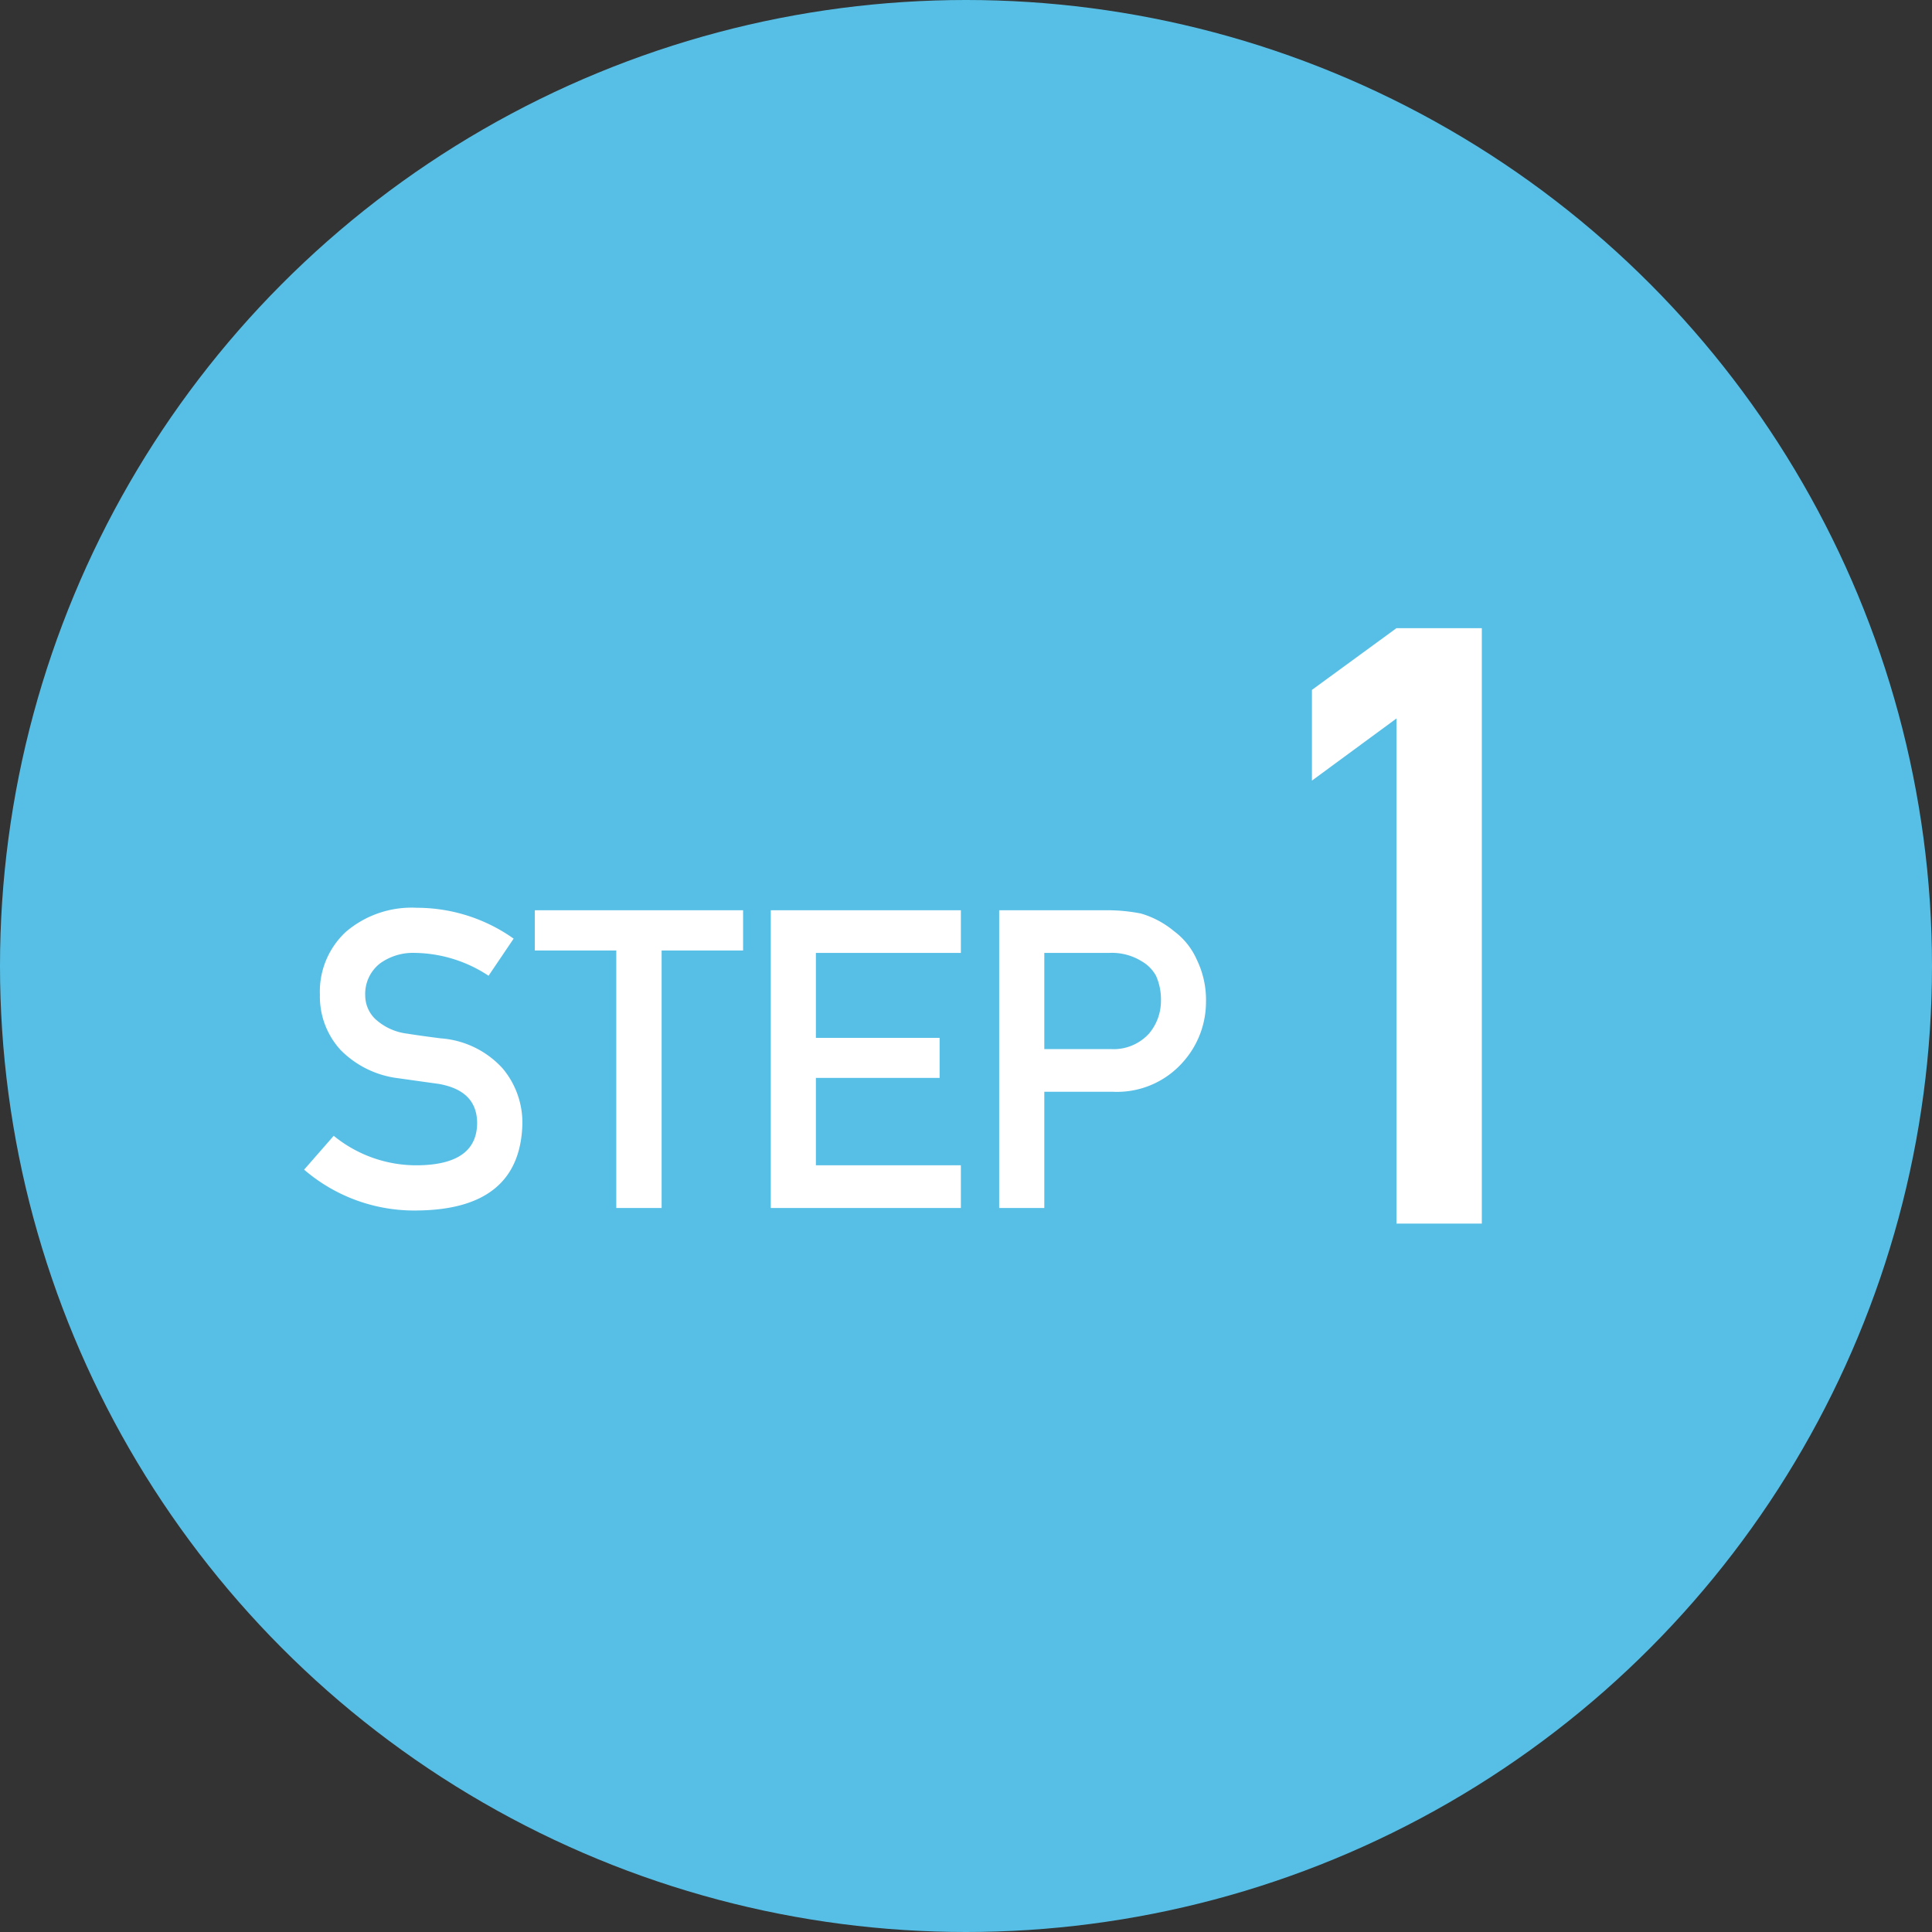
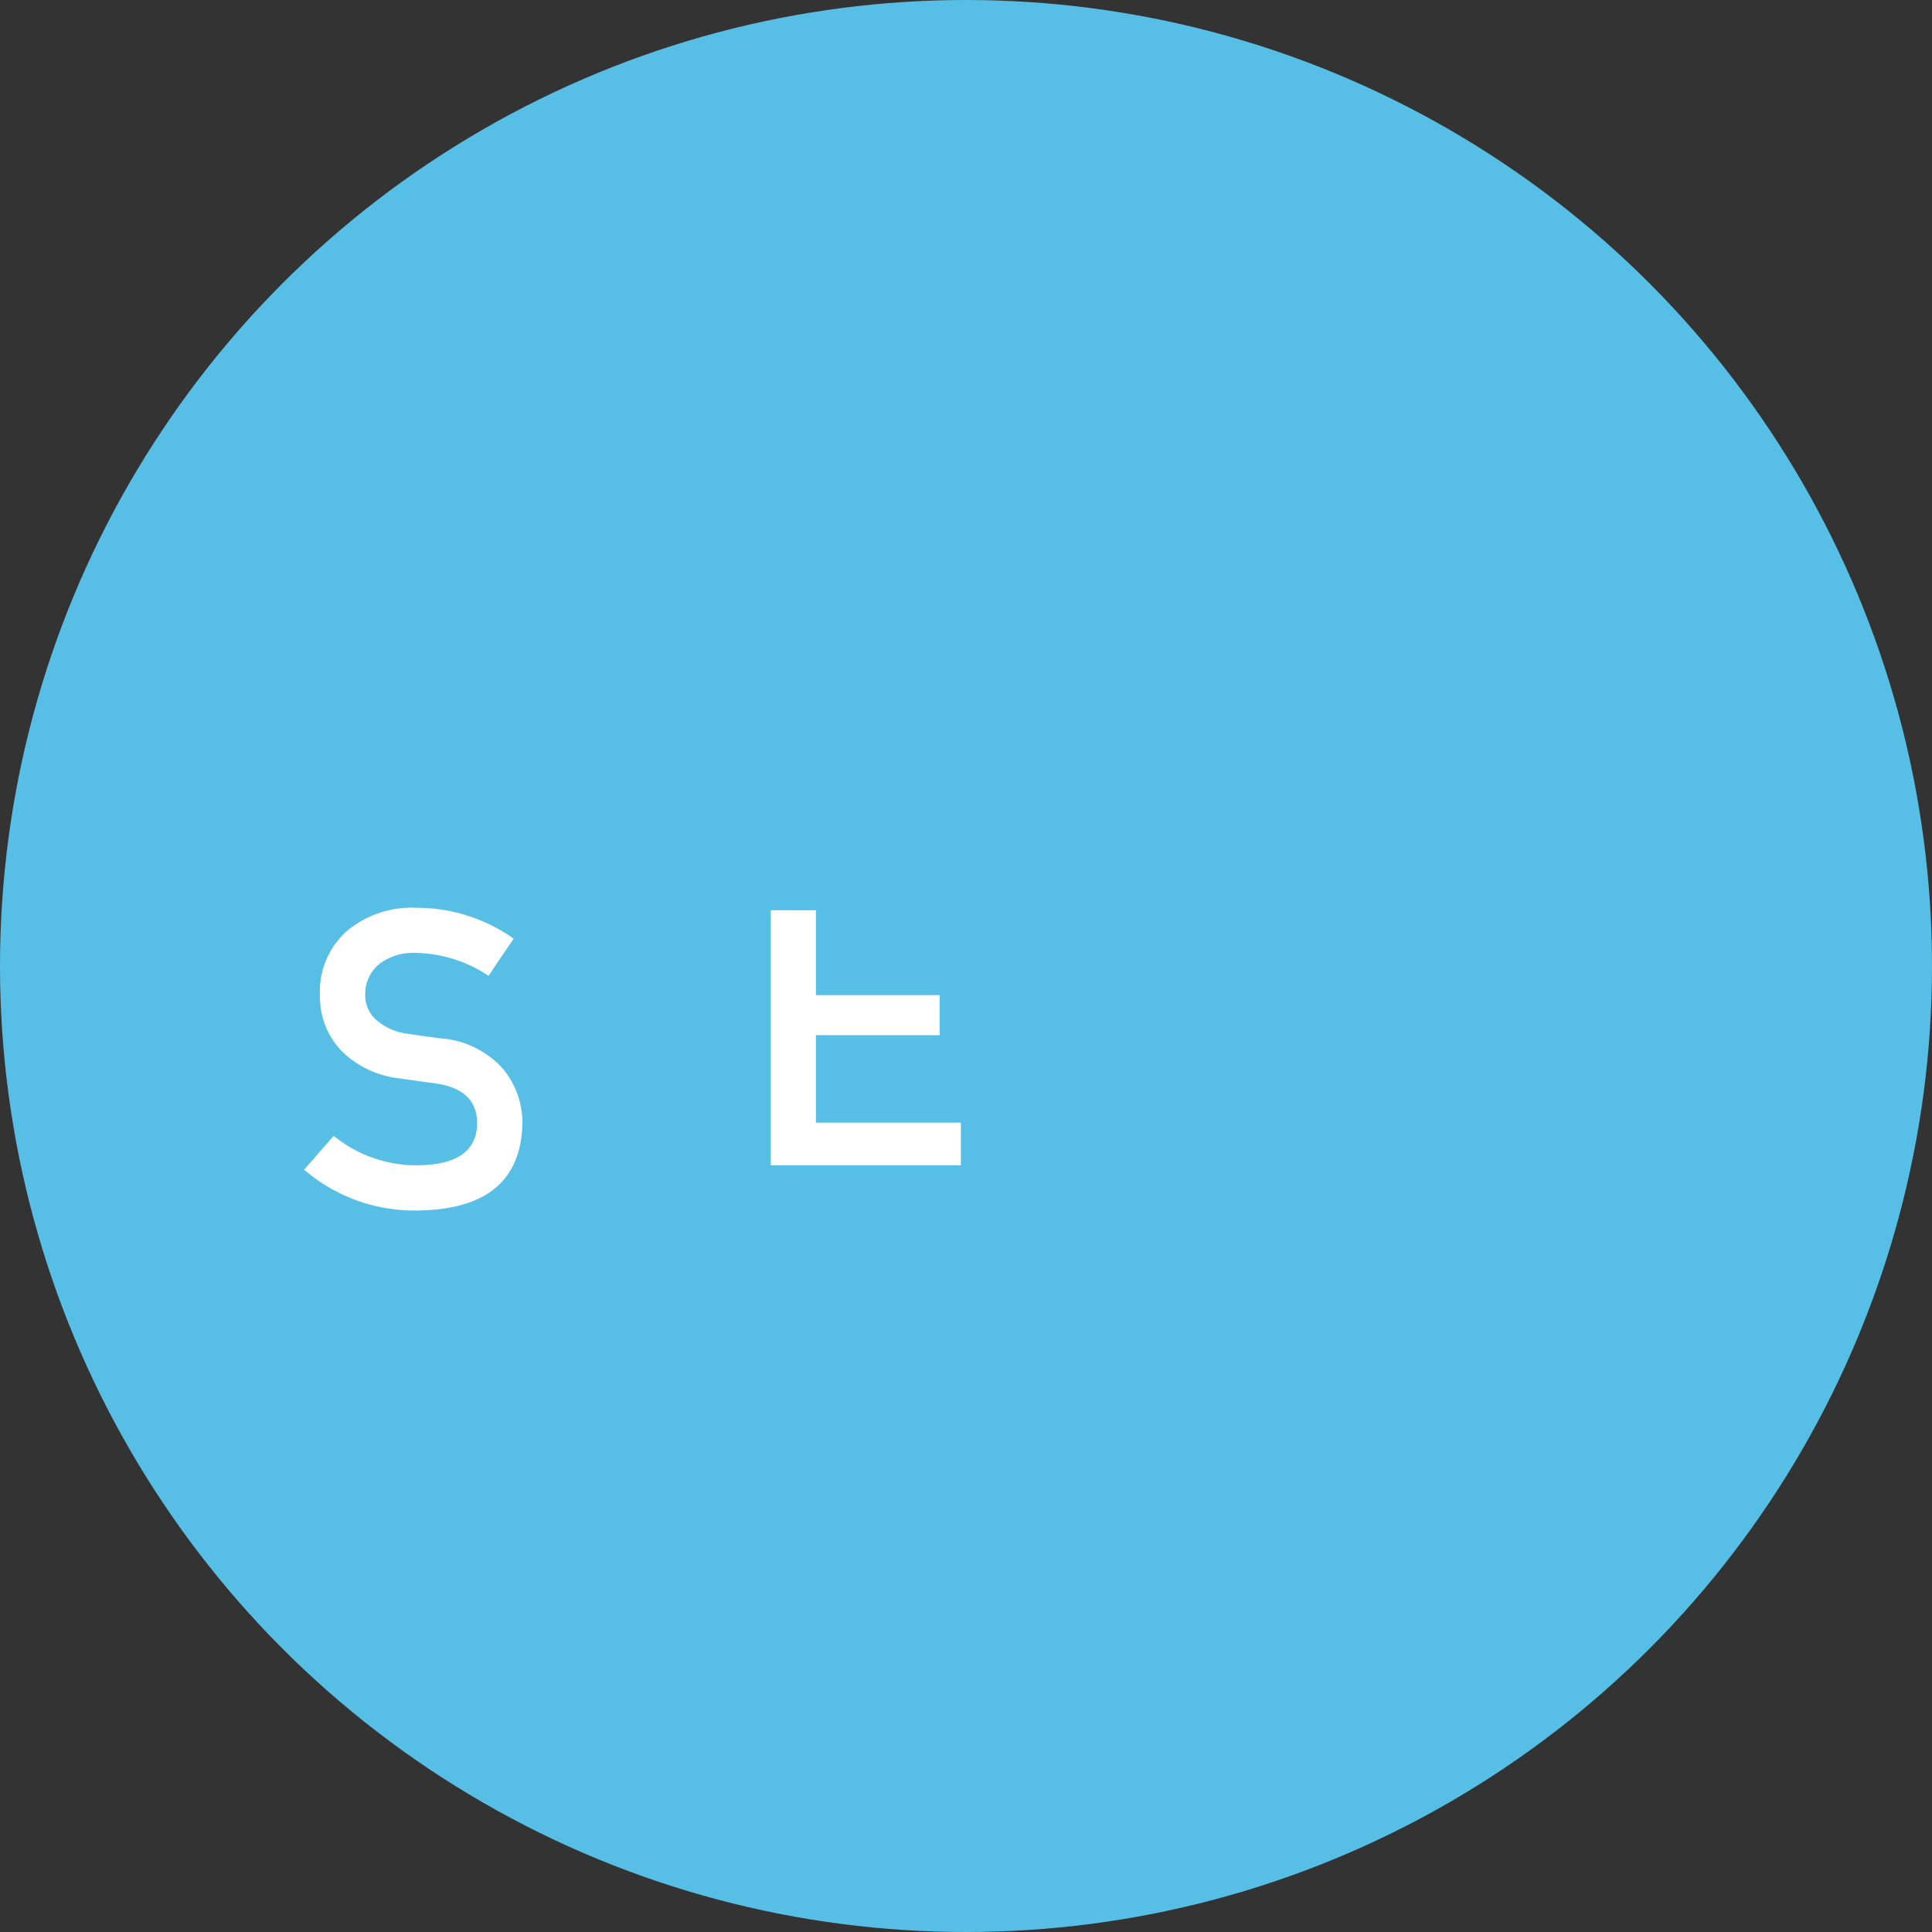
<svg xmlns="http://www.w3.org/2000/svg" width="97.02" height="97.02" viewBox="0 0 97.02 97.02">
  <rect x="0" y="0" width="97.02" height="97.02" fill="#333333" stroke="none" />
  <g id="bcd1870b-26b0-47fc-9294-26528198fe44" data-name="レイヤー 2">
    <g id="fb9d15b7-dc5b-4542-9794-98b3a46d9c7b" data-name="レイヤー 1">
      <g>
        <circle cx="48.51" cy="48.51" r="48.51" style="fill: #57bfe6" />
        <g>
          <g>
            <path d="M21.007,58.518q2.912-.042,2.953-2.081.019-1.674-1.949-2.01-.9-.123-1.978-.277A4.893,4.893,0,0,1,17.1,52.724a3.966,3.966,0,0,1-1.035-2.768,4.087,4.087,0,0,1,1.3-3.158,5.083,5.083,0,0,1,3.578-1.211,8.4,8.4,0,0,1,4.85,1.549L24.534,49a6.855,6.855,0,0,0-3.7-1.148,2.827,2.827,0,0,0-1.742.522A1.939,1.939,0,0,0,18.341,50a1.641,1.641,0,0,0,.5,1.168,2.871,2.871,0,0,0,1.609.739q.615.1,1.682.236a4.653,4.653,0,0,1,3.107,1.508,4.238,4.238,0,0,1,.994,2.789q-.113,4.285-5.25,4.347a8.477,8.477,0,0,1-5.711-2.05l1.486-1.7A6.563,6.563,0,0,0,21.007,58.518Z" style="fill: #fff" />
-             <path d="M30.948,47.731H26.857V45.71H37.316v2.021H33.225v12.93H30.948Z" style="fill: #fff" />
-             <path d="M38.706,45.71h9.546v2.144h-7.28v4.265h6.213v2.01H40.972v4.389h7.28v2.143H38.706Z" style="fill: #fff" />
-             <path d="M50.176,45.71H55.59a8.7,8.7,0,0,1,1.7.164,4.6,4.6,0,0,1,1.661.883A3.579,3.579,0,0,1,60.1,48.193a4.62,4.62,0,0,1,.462,2.132,4.535,4.535,0,0,1-1.17,3.025,4.416,4.416,0,0,1-3.506,1.476H52.442v5.835H50.176Zm2.266,6.973H55.8a2.4,2.4,0,0,0,1.9-.779,2.537,2.537,0,0,0,.6-1.641A2.9,2.9,0,0,0,58.051,49a1.885,1.885,0,0,0-.718-.727,2.834,2.834,0,0,0-1.62-.421H52.442Z" style="fill: #fff" />
+             <path d="M38.706,45.71h9.546h-7.28v4.265h6.213v2.01H40.972v4.389h7.28v2.143H38.706Z" style="fill: #fff" />
          </g>
-           <path d="M65.882,39.2V34.645l4.245-3.1h4.286v29.9H70.127V36.08Z" style="fill: #fff" />
        </g>
      </g>
    </g>
  </g>
</svg>